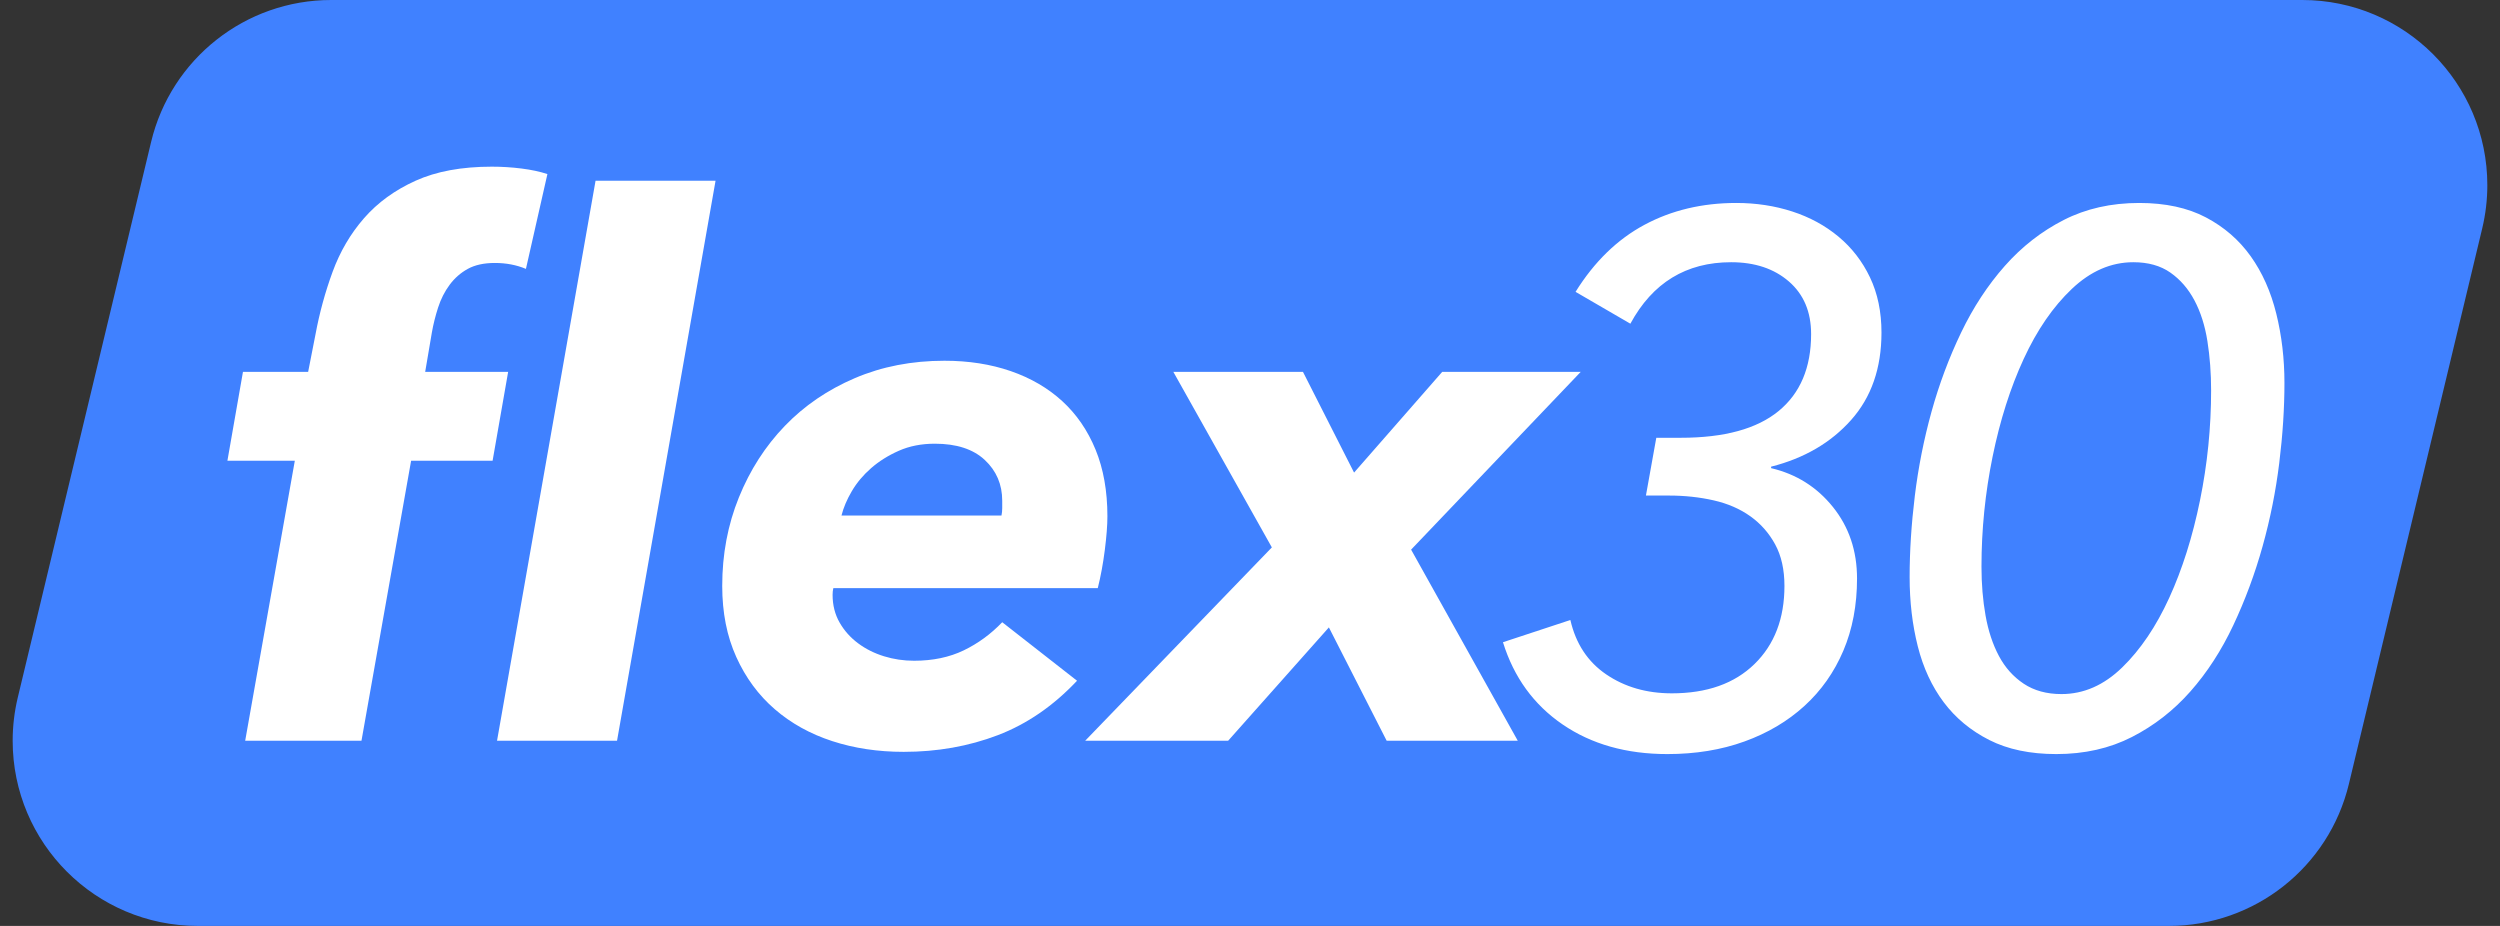
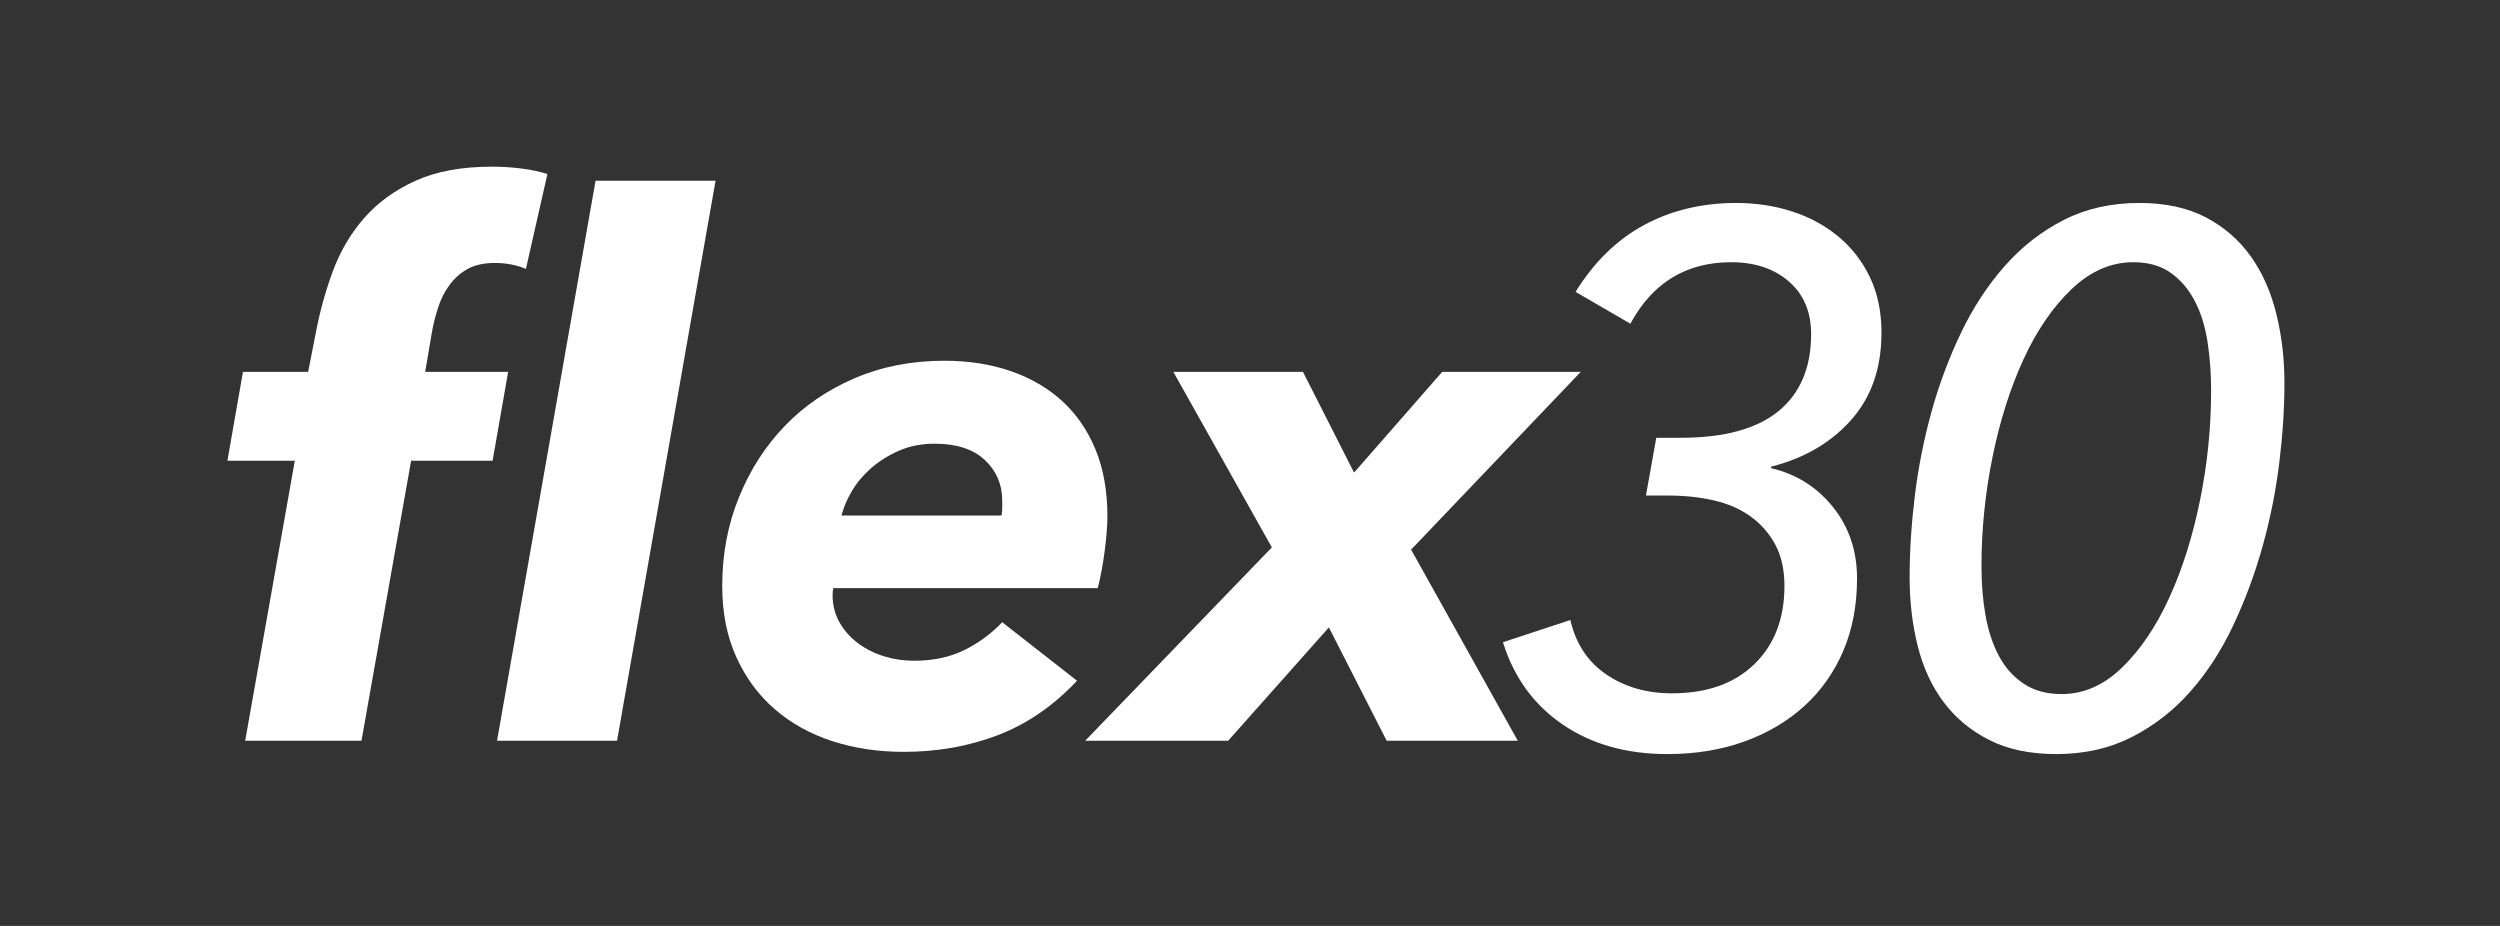
<svg xmlns="http://www.w3.org/2000/svg" width="135px" height="50px" viewBox="0 0 135 50" version="1.1">
  <rect x="0" y="0" width="135" height="50" fill="#333333" stroke="none" />
  <title>TVFlex30-Badge</title>
  <desc>Created with Sketch.</desc>
  <g id="Assets" stroke="none" stroke-width="1" fill="none" fill-rule="evenodd">
    <g id="TVFlex30-Badge" transform="translate(-2, 0)">
-       <path d="M19.884,0 L126.316,0 C131.839,-6.34360114e-15 136.316,4.477 136.316,10 C136.316,10.786 136.223,11.569 136.04,12.334 L128.84,42.334 C127.761,46.83 123.74,50 119.116,50 L12.684,50 C7.161,50 2.684,45.523 2.684,40 C2.684,39.214 2.777,38.431 2.96,37.666 L10.16,7.666 C11.239,3.17 15.26,8.49392071e-16 19.884,0 Z" id="Rectangle" fill="#4081FF" />
      <path d="M21.52,40 L24.2,24.88 L28.6,24.88 L29.44,20.08 L24.96,20.08 L25.32,17.96 C25.4,17.507 25.513,17.053 25.66,16.6 C25.807,16.147 26.013,15.74 26.28,15.38 C26.547,15.02 26.873,14.733 27.26,14.52 C27.647,14.307 28.133,14.2 28.72,14.2 C29.333,14.2 29.893,14.307 30.4,14.52 L30.4,14.52 L31.56,9.4 C31.16,9.267 30.693,9.167 30.16,9.1 C29.627,9.033 29.093,9 28.56,9 C26.933,9 25.56,9.253 24.44,9.76 C23.32,10.267 22.393,10.94 21.66,11.78 C20.927,12.62 20.36,13.587 19.96,14.68 C19.56,15.773 19.253,16.893 19.04,18.04 L19.04,18.04 L18.64,20.08 L15.12,20.08 L14.28,24.88 L17.92,24.88 L15.24,40 L21.52,40 Z M35.32,40 L40.64,9.76 L34.16,9.76 L28.84,40 L35.32,40 Z M50.8,40.6 C52.613,40.6 54.307,40.3 55.88,39.7 C57.453,39.1 58.88,38.12 60.16,36.76 L60.16,36.76 L56.12,33.6 C55.507,34.24 54.813,34.747 54.04,35.12 C53.267,35.493 52.373,35.68 51.36,35.68 C50.8,35.68 50.26,35.6 49.74,35.44 C49.22,35.28 48.753,35.047 48.34,34.74 C47.927,34.433 47.593,34.06 47.34,33.62 C47.087,33.18 46.96,32.68 46.96,32.12 C46.96,31.987 46.973,31.867 47,31.76 L47,31.76 L61.28,31.76 C61.44,31.12 61.567,30.433 61.66,29.7 C61.753,28.967 61.8,28.36 61.8,27.88 C61.8,26.52 61.587,25.32 61.16,24.28 C60.733,23.24 60.133,22.367 59.36,21.66 C58.587,20.953 57.66,20.413 56.58,20.04 C55.5,19.667 54.307,19.48 53,19.48 C51.24,19.48 49.627,19.793 48.16,20.42 C46.693,21.047 45.433,21.907 44.38,23 C43.327,24.093 42.5,25.38 41.9,26.86 C41.3,28.34 41,29.933 41,31.64 C41,33.08 41.253,34.36 41.76,35.48 C42.267,36.6 42.96,37.54 43.84,38.3 C44.72,39.06 45.753,39.633 46.94,40.02 C48.127,40.407 49.413,40.6 50.8,40.6 Z M56.08,27.84 L47.44,27.84 C47.547,27.413 47.733,26.973 48,26.52 C48.267,26.067 48.613,25.653 49.04,25.28 C49.467,24.907 49.967,24.593 50.54,24.34 C51.113,24.087 51.76,23.96 52.48,23.96 C53.653,23.96 54.553,24.253 55.18,24.84 C55.807,25.427 56.12,26.16 56.12,27.04 L56.12,27.04 L56.12,27.44 C56.12,27.573 56.107,27.707 56.08,27.84 L56.08,27.84 Z M68.32,40 L73.76,33.88 L76.88,40 L83.96,40 L78.2,29.68 L87.36,20.08 L79.88,20.08 L75.12,25.52 L72.36,20.08 L65.36,20.08 L70.68,29.56 L60.6,40 L68.32,40 Z" id="fex" fill="#FFFFFF" fill-rule="nonzero" />
      <path d="M92.04,40.72 C93.56,40.72 94.947,40.493 96.2,40.04 C97.453,39.587 98.533,38.947 99.44,38.12 C100.347,37.293 101.047,36.3 101.54,35.14 C102.033,33.98 102.28,32.68 102.28,31.24 C102.28,29.747 101.847,28.46 100.98,27.38 C100.113,26.3 99,25.6 97.64,25.28 L97.64,25.28 L97.64,25.2 C99.427,24.747 100.867,23.907 101.96,22.68 C103.053,21.453 103.6,19.88 103.6,17.96 C103.6,16.84 103.393,15.847 102.98,14.98 C102.567,14.113 102,13.38 101.28,12.78 C100.56,12.18 99.727,11.727 98.78,11.42 C97.833,11.113 96.827,10.96 95.76,10.96 C93.92,10.96 92.267,11.353 90.8,12.14 C89.333,12.927 88.093,14.133 87.08,15.76 L87.08,15.76 L90.04,17.48 C91.24,15.267 93.053,14.16 95.48,14.16 C96.76,14.16 97.8,14.507 98.6,15.2 C99.4,15.893 99.8,16.84 99.8,18.04 C99.8,19.853 99.213,21.24 98.04,22.2 C96.867,23.16 95.107,23.64 92.76,23.64 L92.76,23.64 L91.44,23.64 L90.88,26.76 L92.12,26.76 C92.973,26.76 93.78,26.847 94.54,27.02 C95.3,27.193 95.96,27.48 96.52,27.88 C97.08,28.28 97.527,28.787 97.86,29.4 C98.193,30.013 98.36,30.76 98.36,31.64 C98.36,33.4 97.82,34.807 96.74,35.86 C95.66,36.913 94.173,37.44 92.28,37.44 C90.92,37.44 89.74,37.1 88.74,36.42 C87.74,35.74 87.093,34.76 86.8,33.48 L86.8,33.48 L83.16,34.68 C83.747,36.573 84.82,38.053 86.38,39.12 C87.94,40.187 89.827,40.72 92.04,40.72 Z M113.04,40.72 C114.56,40.72 115.92,40.413 117.12,39.8 C118.32,39.187 119.373,38.367 120.28,37.34 C121.187,36.313 121.96,35.12 122.6,33.76 C123.24,32.4 123.767,30.98 124.18,29.5 C124.593,28.02 124.893,26.52 125.08,25 C125.267,23.48 125.36,22.04 125.36,20.68 C125.36,19.373 125.213,18.127 124.92,16.94 C124.627,15.753 124.167,14.72 123.54,13.84 C122.913,12.96 122.107,12.26 121.12,11.74 C120.133,11.22 118.933,10.96 117.52,10.96 C116,10.96 114.64,11.267 113.44,11.88 C112.24,12.493 111.18,13.32 110.26,14.36 C109.34,15.4 108.553,16.6 107.9,17.96 C107.247,19.32 106.713,20.747 106.3,22.24 C105.887,23.733 105.587,25.247 105.4,26.78 C105.213,28.313 105.12,29.773 105.12,31.16 C105.12,32.493 105.267,33.74 105.56,34.9 C105.853,36.06 106.32,37.067 106.96,37.92 C107.6,38.773 108.42,39.453 109.42,39.96 C110.42,40.467 111.627,40.72 113.04,40.72 Z M113.32,37.48 C112.52,37.48 111.84,37.293 111.28,36.92 C110.72,36.547 110.273,36.047 109.94,35.42 C109.607,34.793 109.367,34.067 109.22,33.24 C109.073,32.413 109,31.533 109,30.6 C109,28.6 109.2,26.62 109.6,24.66 C110,22.7 110.56,20.94 111.28,19.38 C112,17.82 112.867,16.56 113.88,15.6 C114.893,14.64 116,14.16 117.2,14.16 C118,14.16 118.667,14.347 119.2,14.72 C119.733,15.093 120.167,15.593 120.5,16.22 C120.833,16.847 121.067,17.58 121.2,18.42 C121.333,19.26 121.4,20.147 121.4,21.08 C121.4,23.08 121.2,25.06 120.8,27.02 C120.4,28.98 119.847,30.733 119.14,32.28 C118.433,33.827 117.587,35.08 116.6,36.04 C115.613,37 114.52,37.48 113.32,37.48 Z" id="30" fill="#FFFFFF" fill-rule="nonzero" />
    </g>
  </g>
</svg>